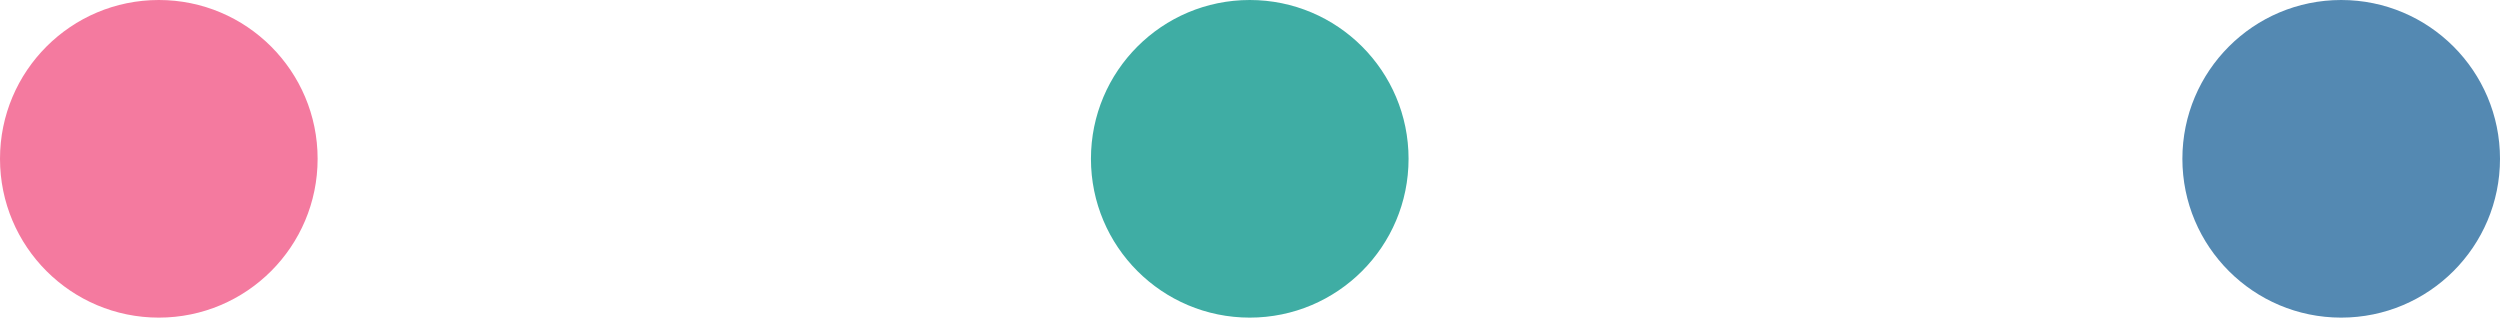
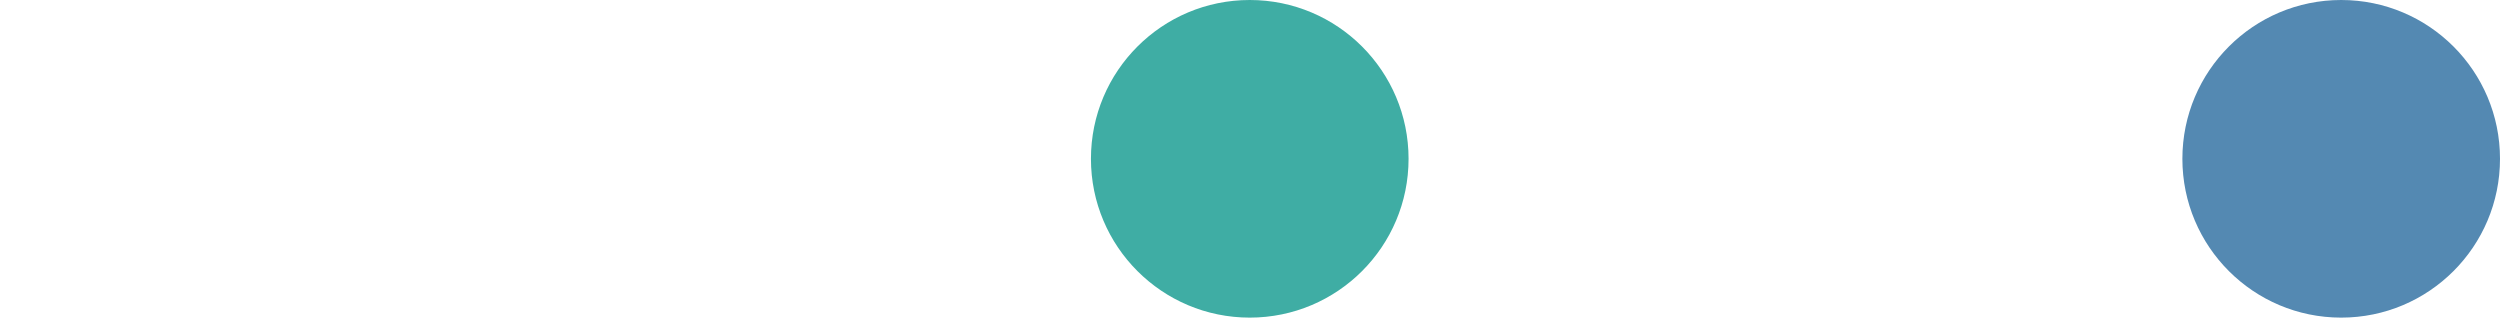
<svg xmlns="http://www.w3.org/2000/svg" id="_レイヤー_2" data-name="レイヤー 2" width="50.69" height="6.44" viewBox="0 0 50.69 6.44">
  <defs>
    <style>
      .cls-1 {
        fill: #3fada4;
      }

      .cls-2 {
        fill: #f47a9f;
      }

      .cls-3 {
        fill: #5489b2;
      }
    </style>
  </defs>
  <g id="_レイヤー_1-2" data-name="レイヤー 1">
    <g>
-       <circle class="cls-2" cx="3.22" cy="3.22" r="3.22" />
      <circle class="cls-1" cx="25.34" cy="3.22" r="3.22" />
      <circle class="cls-3" cx="47.47" cy="3.22" r="3.22" />
    </g>
  </g>
</svg>